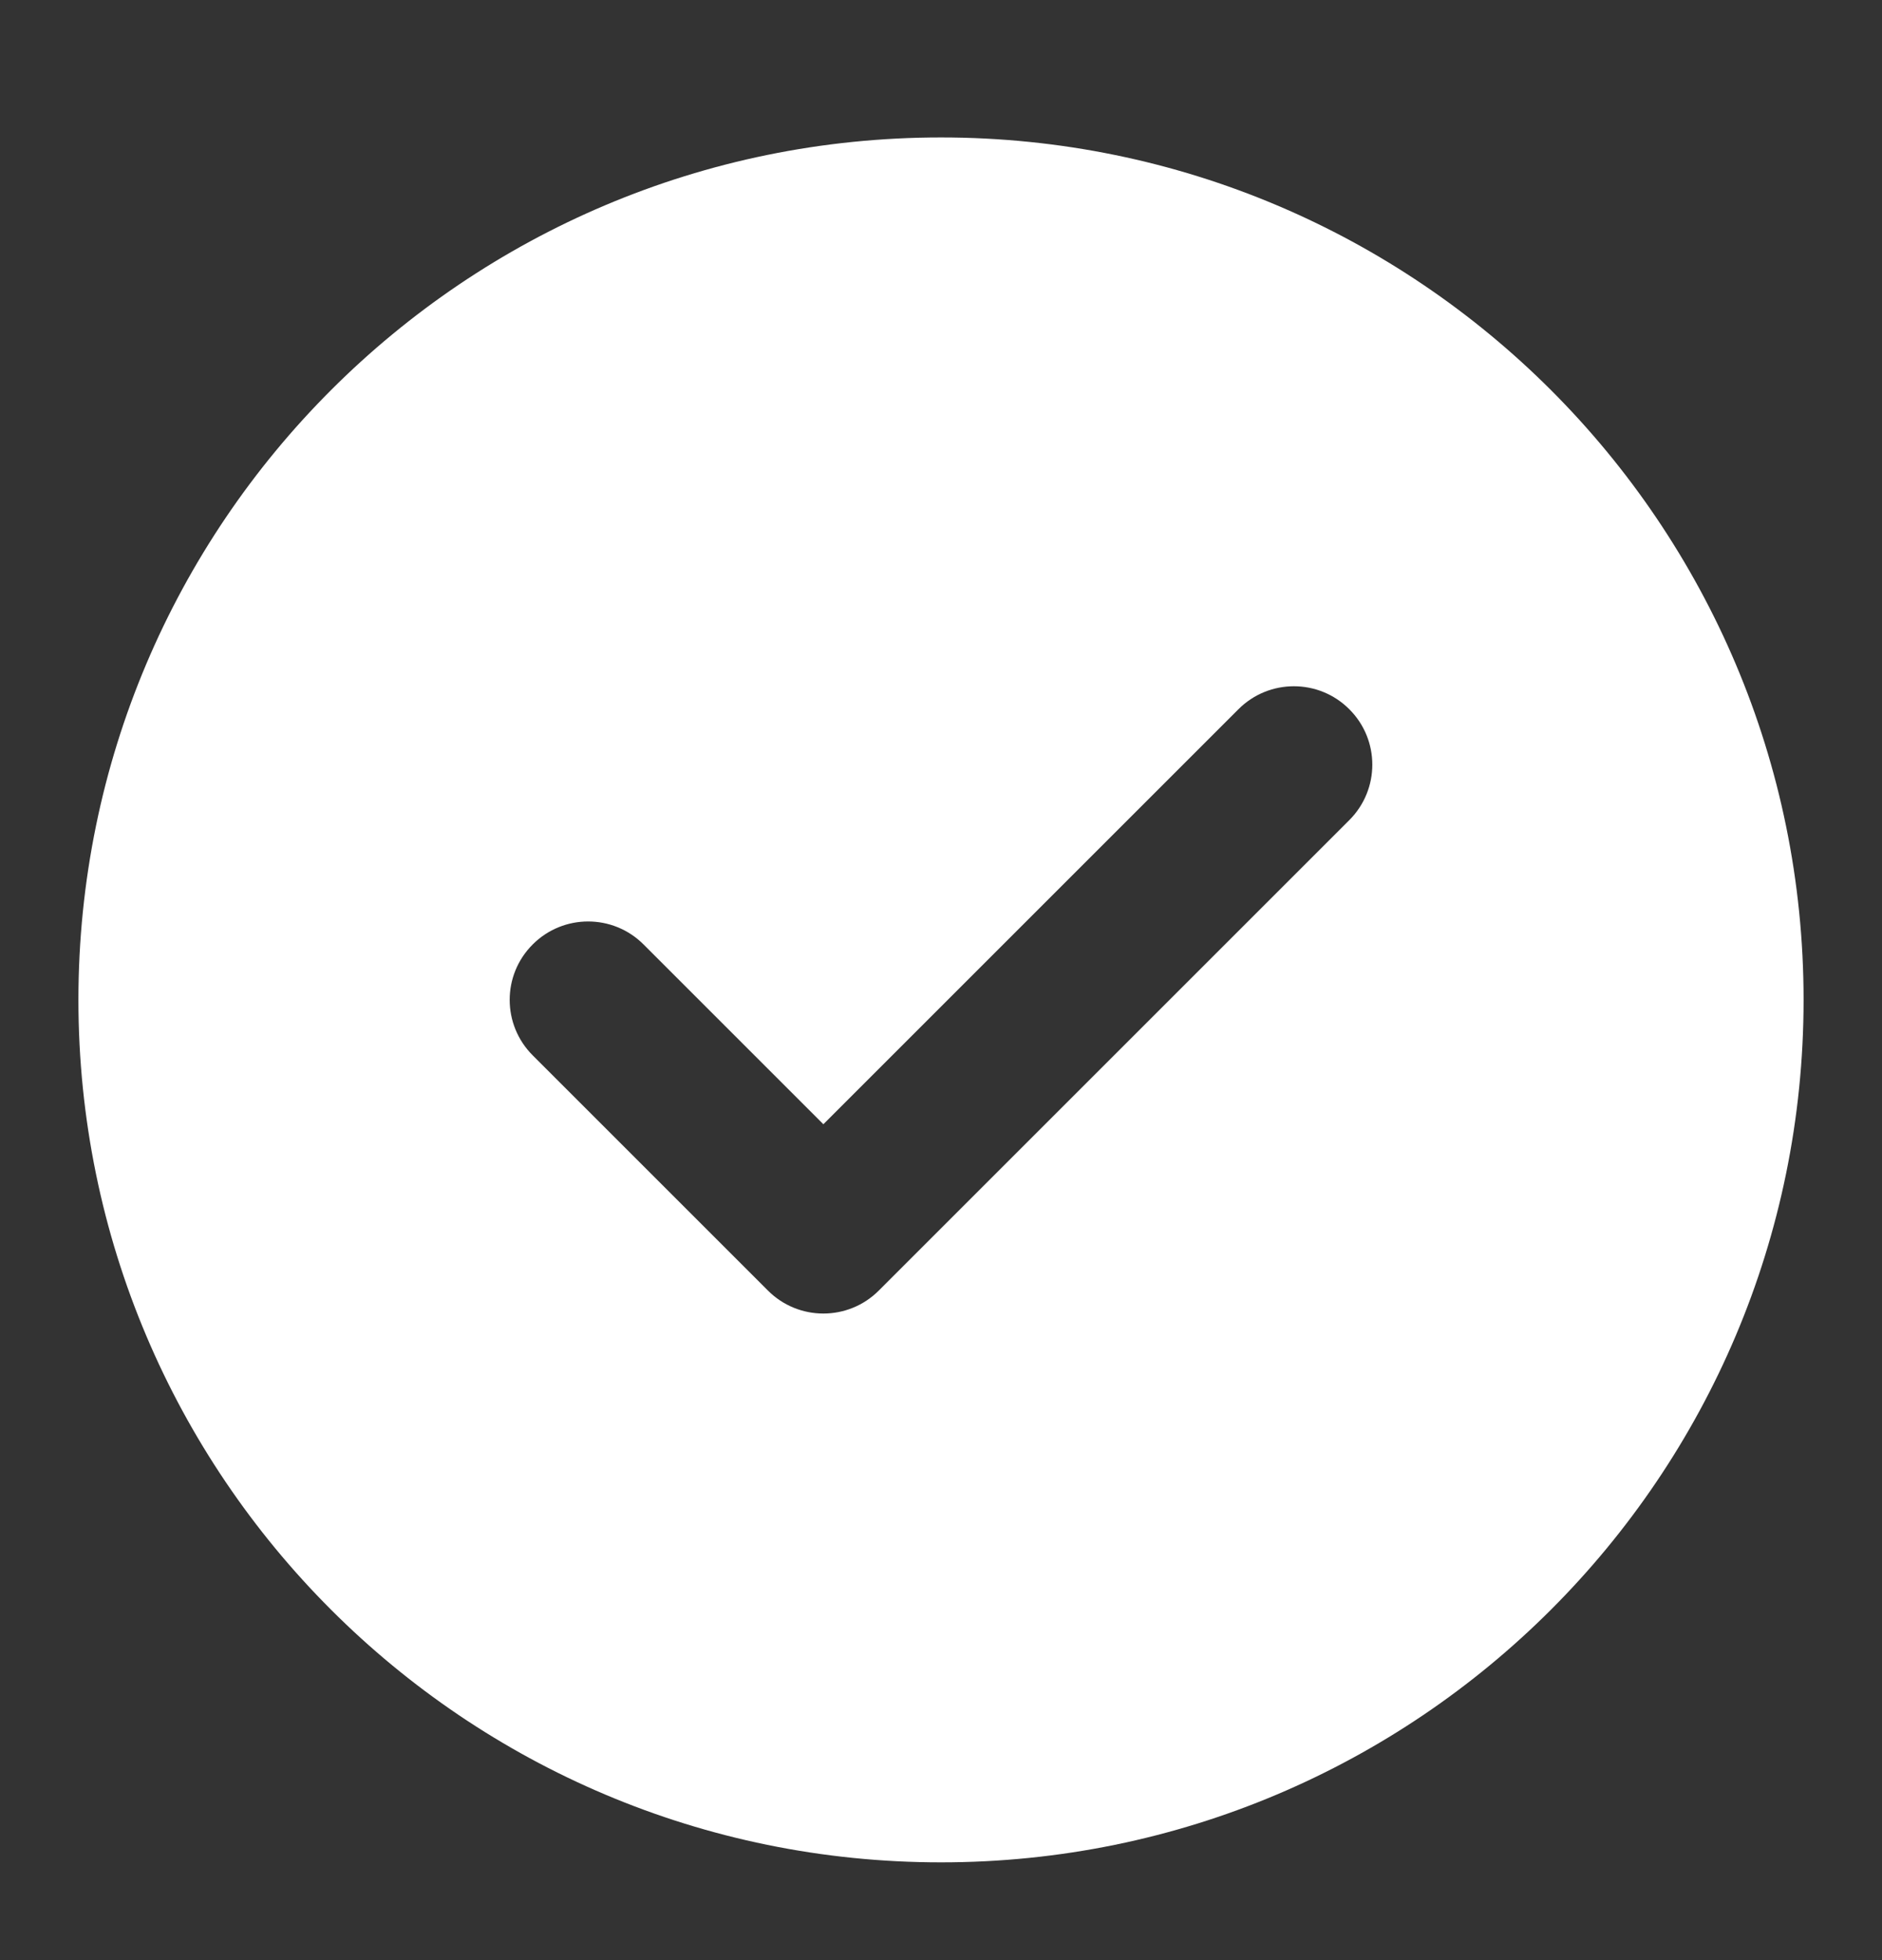
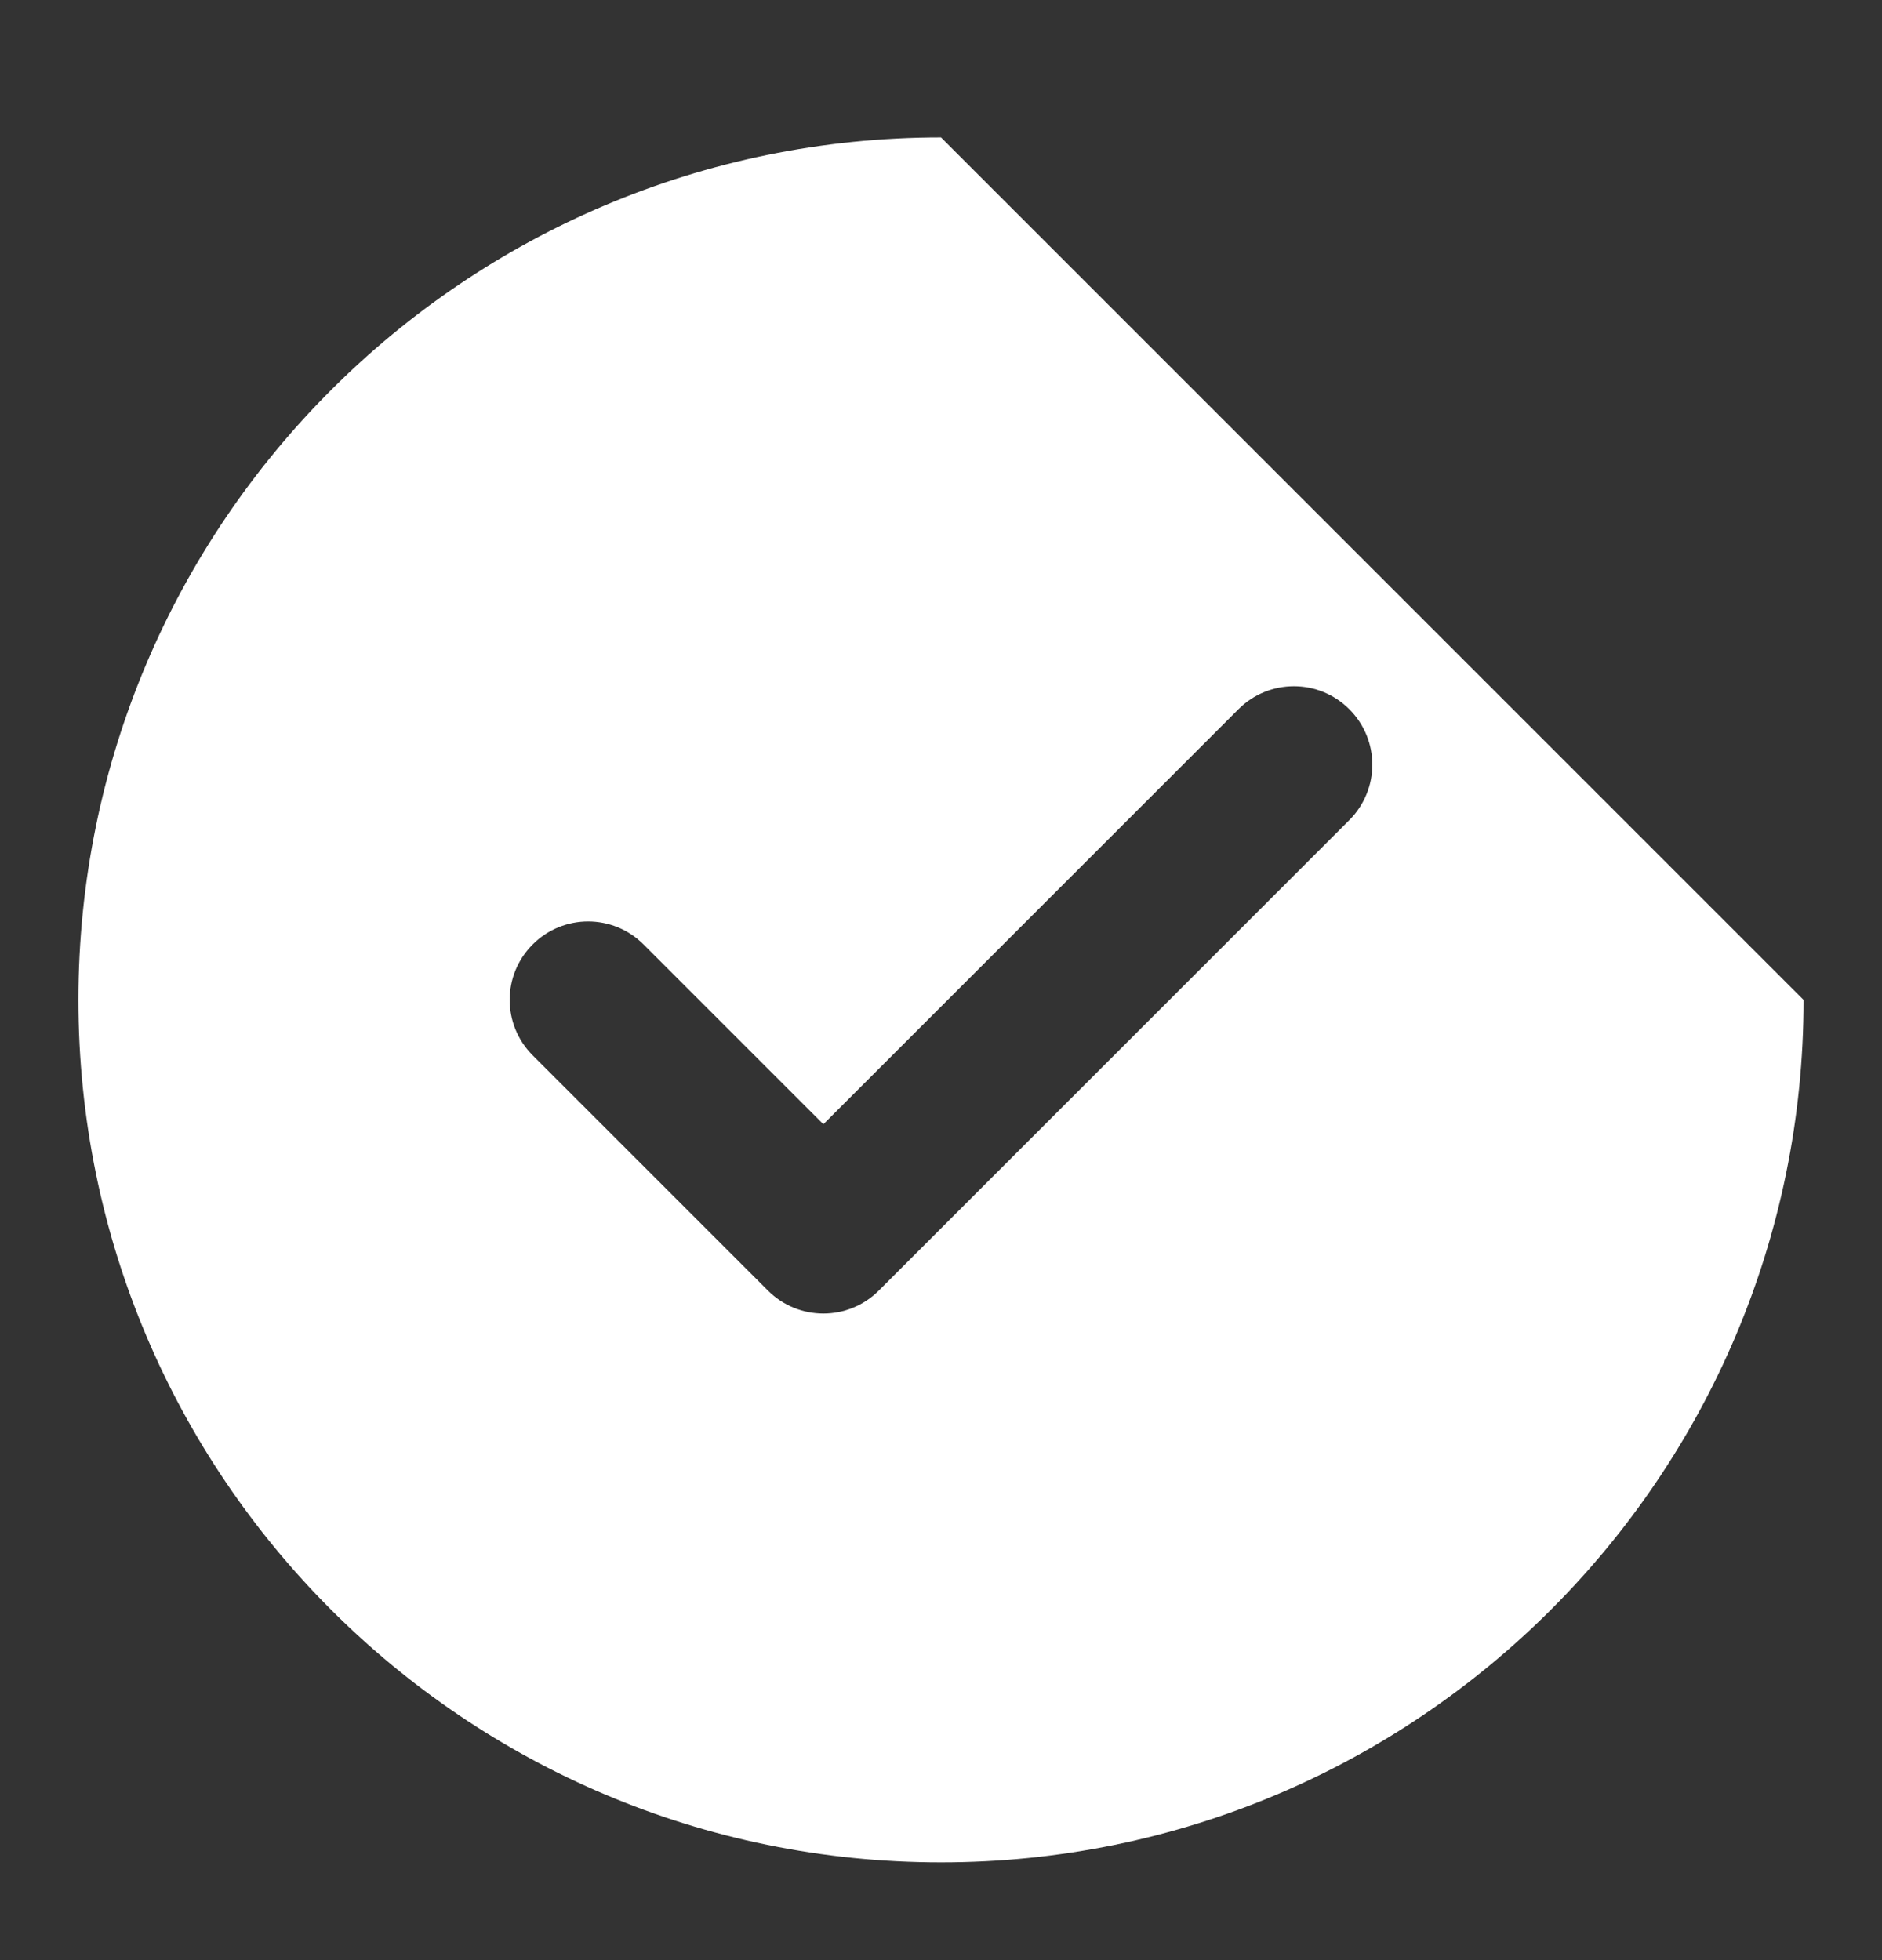
<svg xmlns="http://www.w3.org/2000/svg" width="24" height="25" viewBox="0 0 24 25" fill="none">
  <rect x="0" y="0" width="24" height="25" fill="#333333" stroke="none" />
-   <path fill-rule="evenodd" clip-rule="evenodd" d="M12 1.753C5.925 1.753 1 6.678 1 12.753C1 18.828 5.925 23.753 12 23.753C18.075 23.753 23 18.828 23 12.753C23 6.678 18.075 1.753 12 1.753ZM17.207 10.46C17.598 10.069 17.598 9.436 17.207 9.046C16.817 8.655 16.183 8.655 15.793 9.046L10.5 14.339L8.207 12.046C7.817 11.655 7.183 11.655 6.793 12.046C6.402 12.436 6.402 13.069 6.793 13.46L9.793 16.46C10.183 16.851 10.817 16.851 11.207 16.46L17.207 10.46Z" fill="white" />
+   <path fill-rule="evenodd" clip-rule="evenodd" d="M12 1.753C5.925 1.753 1 6.678 1 12.753C1 18.828 5.925 23.753 12 23.753C18.075 23.753 23 18.828 23 12.753ZM17.207 10.46C17.598 10.069 17.598 9.436 17.207 9.046C16.817 8.655 16.183 8.655 15.793 9.046L10.5 14.339L8.207 12.046C7.817 11.655 7.183 11.655 6.793 12.046C6.402 12.436 6.402 13.069 6.793 13.46L9.793 16.46C10.183 16.851 10.817 16.851 11.207 16.46L17.207 10.46Z" fill="white" />
</svg>